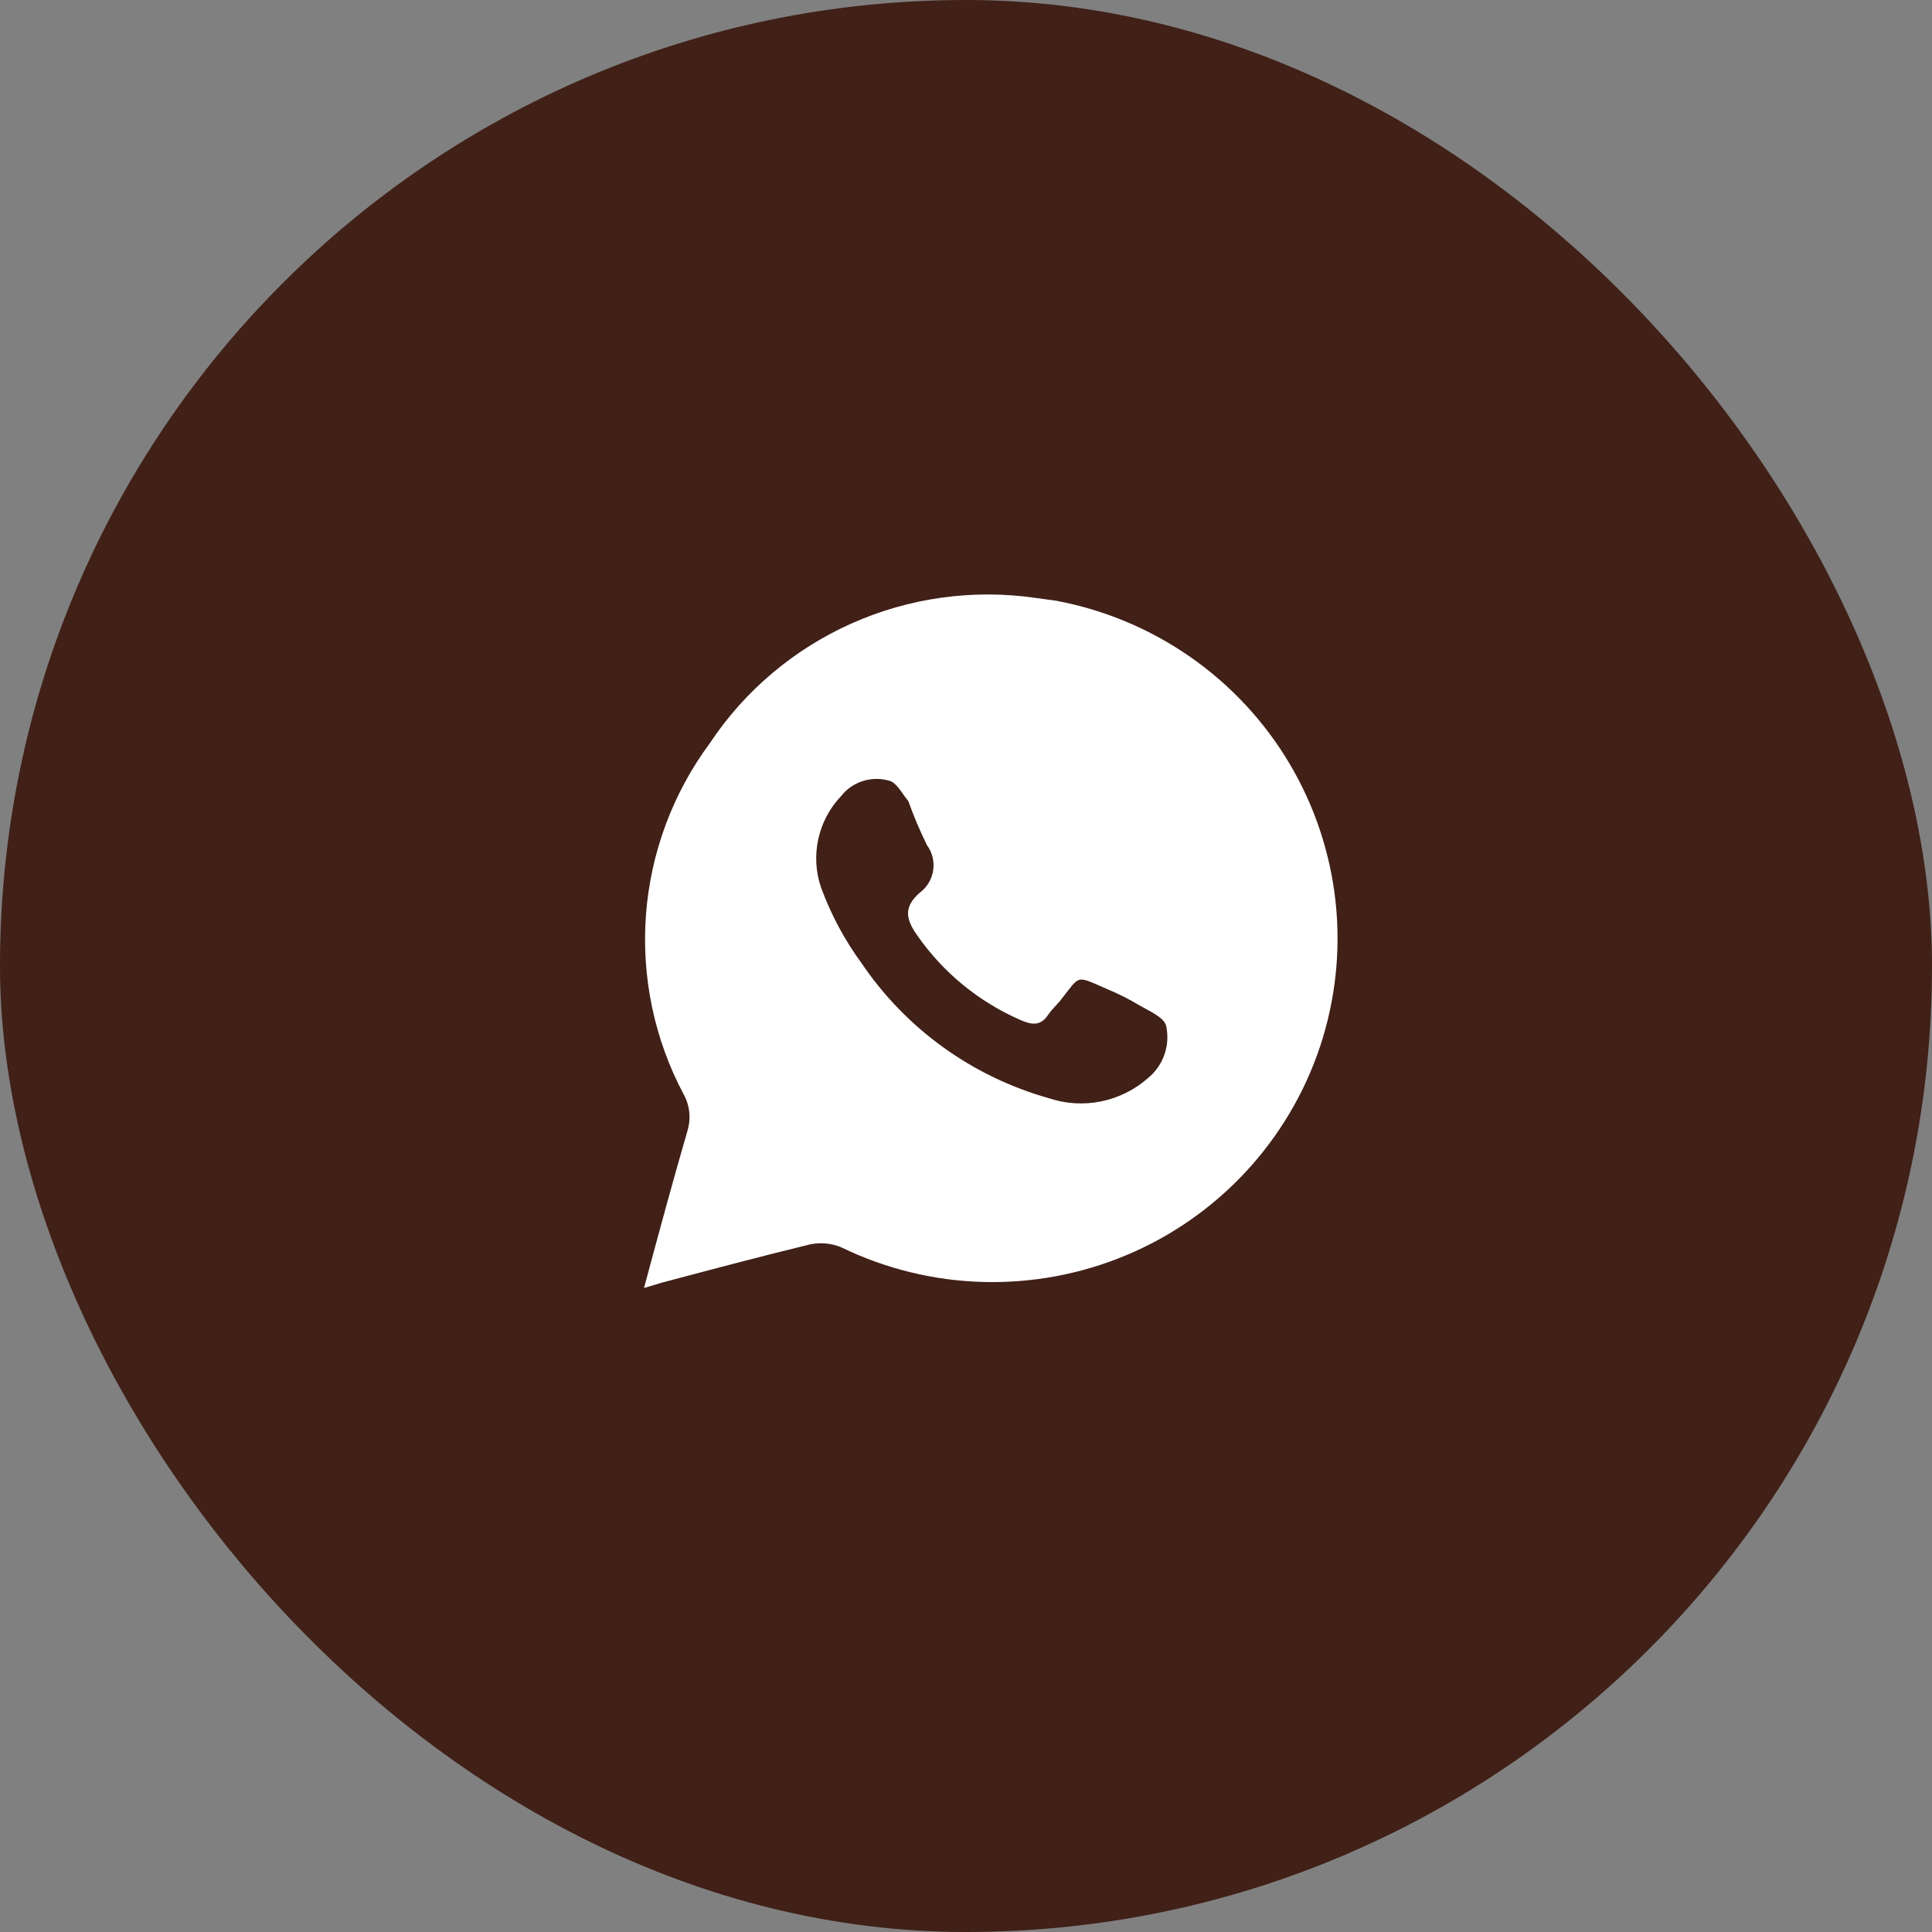
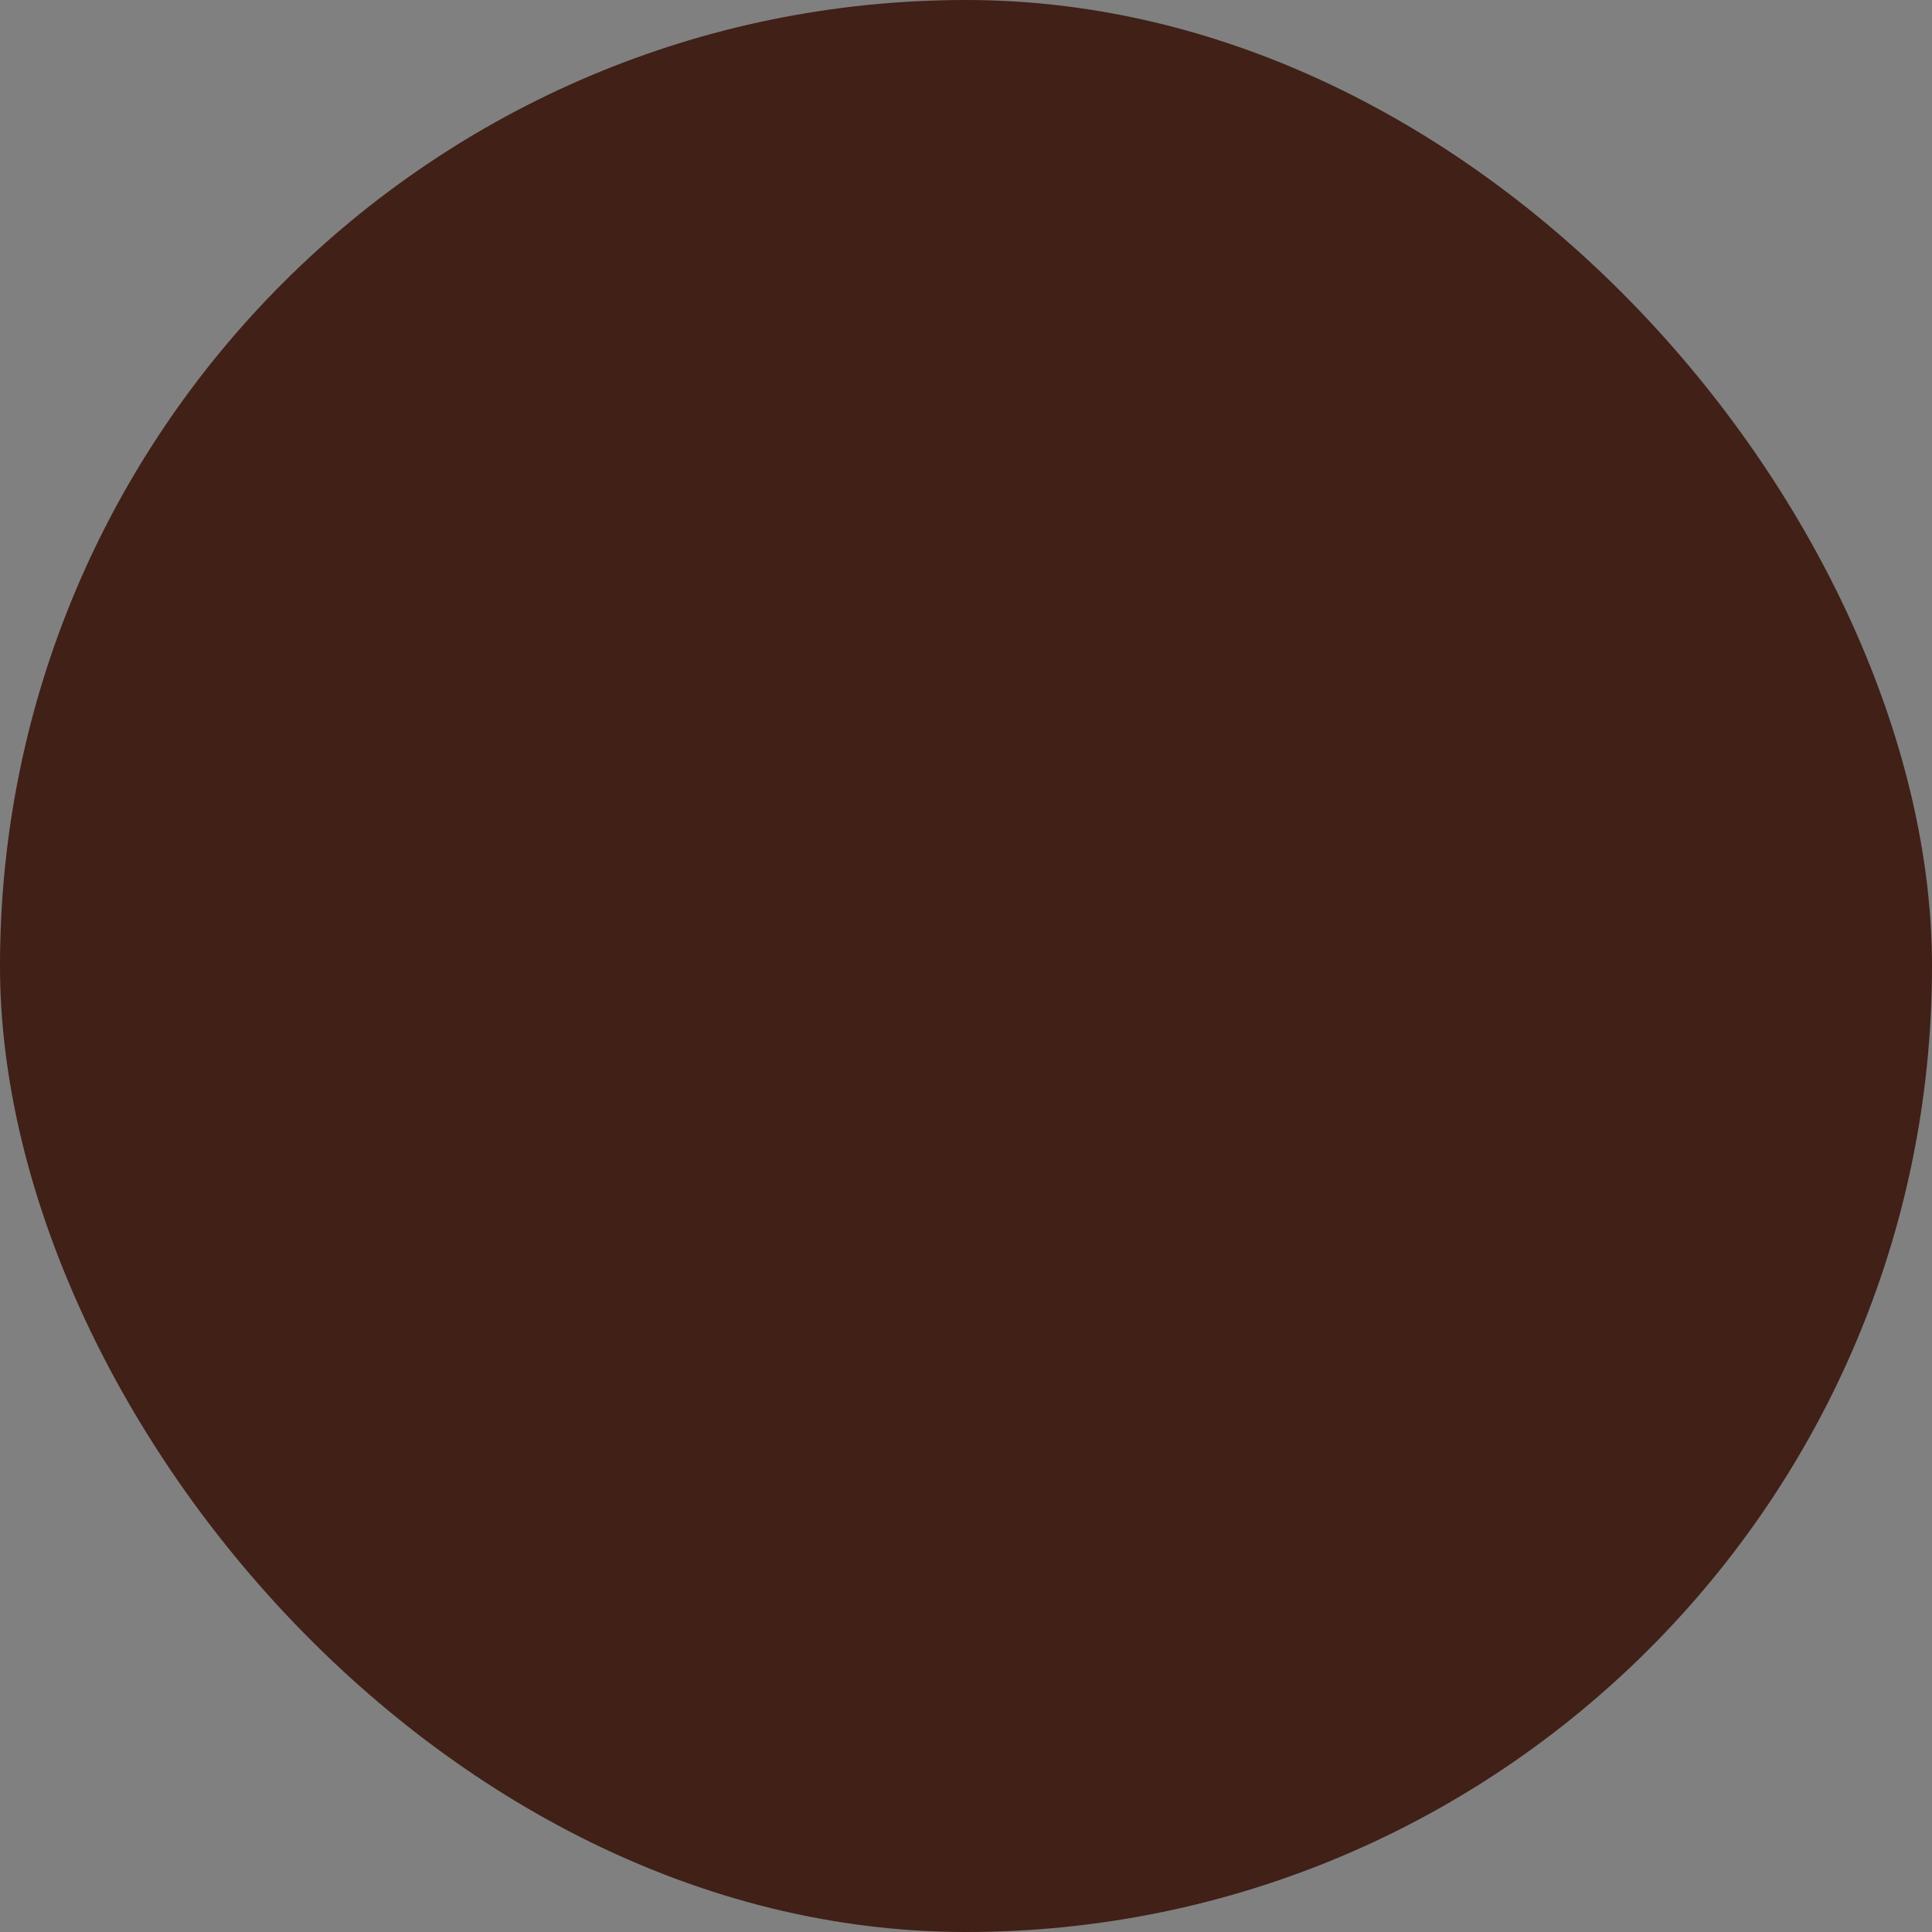
<svg xmlns="http://www.w3.org/2000/svg" width="39" height="39" viewBox="0 0 39 39" fill="none">
  <rect x="0" y="0" width="39" height="39" fill="#808080" stroke="none" />
  <rect width="39" height="39" rx="19.5" fill="#402017" />
-   <path d="M21.321 12.127L20.901 12.069C19.639 11.887 18.35 12.067 17.186 12.587C16.022 13.107 15.03 13.945 14.327 15.005C13.578 16.018 13.132 17.221 13.039 18.475C12.947 19.729 13.211 20.984 13.803 22.095C13.864 22.206 13.902 22.329 13.914 22.455C13.927 22.581 13.914 22.708 13.877 22.829C13.575 23.864 13.295 24.906 13 26L13.368 25.89C14.364 25.626 15.358 25.361 16.354 25.119C16.564 25.076 16.782 25.096 16.98 25.178C17.873 25.612 18.848 25.851 19.841 25.878C20.834 25.905 21.822 25.721 22.737 25.337C23.653 24.954 24.475 24.379 25.149 23.653C25.824 22.926 26.334 22.065 26.647 21.126C26.959 20.187 27.066 19.192 26.961 18.208C26.855 17.225 26.54 16.275 26.035 15.422C25.531 14.57 24.849 13.835 24.036 13.267C23.223 12.699 22.297 12.31 21.321 12.127ZM23.179 21.758C22.911 21.996 22.584 22.16 22.232 22.232C21.88 22.305 21.515 22.283 21.174 22.169C19.629 21.735 18.29 20.77 17.393 19.445C17.05 18.977 16.775 18.463 16.575 17.919C16.466 17.603 16.447 17.264 16.518 16.938C16.59 16.611 16.749 16.311 16.98 16.069C17.092 15.926 17.245 15.82 17.419 15.766C17.592 15.711 17.778 15.709 17.953 15.761C18.1 15.797 18.203 16.01 18.336 16.172C18.444 16.475 18.57 16.771 18.712 17.06C18.82 17.207 18.865 17.391 18.837 17.571C18.81 17.751 18.712 17.913 18.565 18.021C18.233 18.315 18.285 18.557 18.52 18.888C19.042 19.636 19.761 20.225 20.599 20.59C20.835 20.693 21.012 20.715 21.166 20.473C21.233 20.378 21.321 20.297 21.395 20.209C21.822 19.673 21.69 19.68 22.368 19.974C22.584 20.064 22.793 20.17 22.994 20.29C23.193 20.407 23.495 20.532 23.54 20.708C23.582 20.899 23.571 21.098 23.507 21.283C23.444 21.468 23.33 21.633 23.179 21.758Z" fill="white" />
</svg>